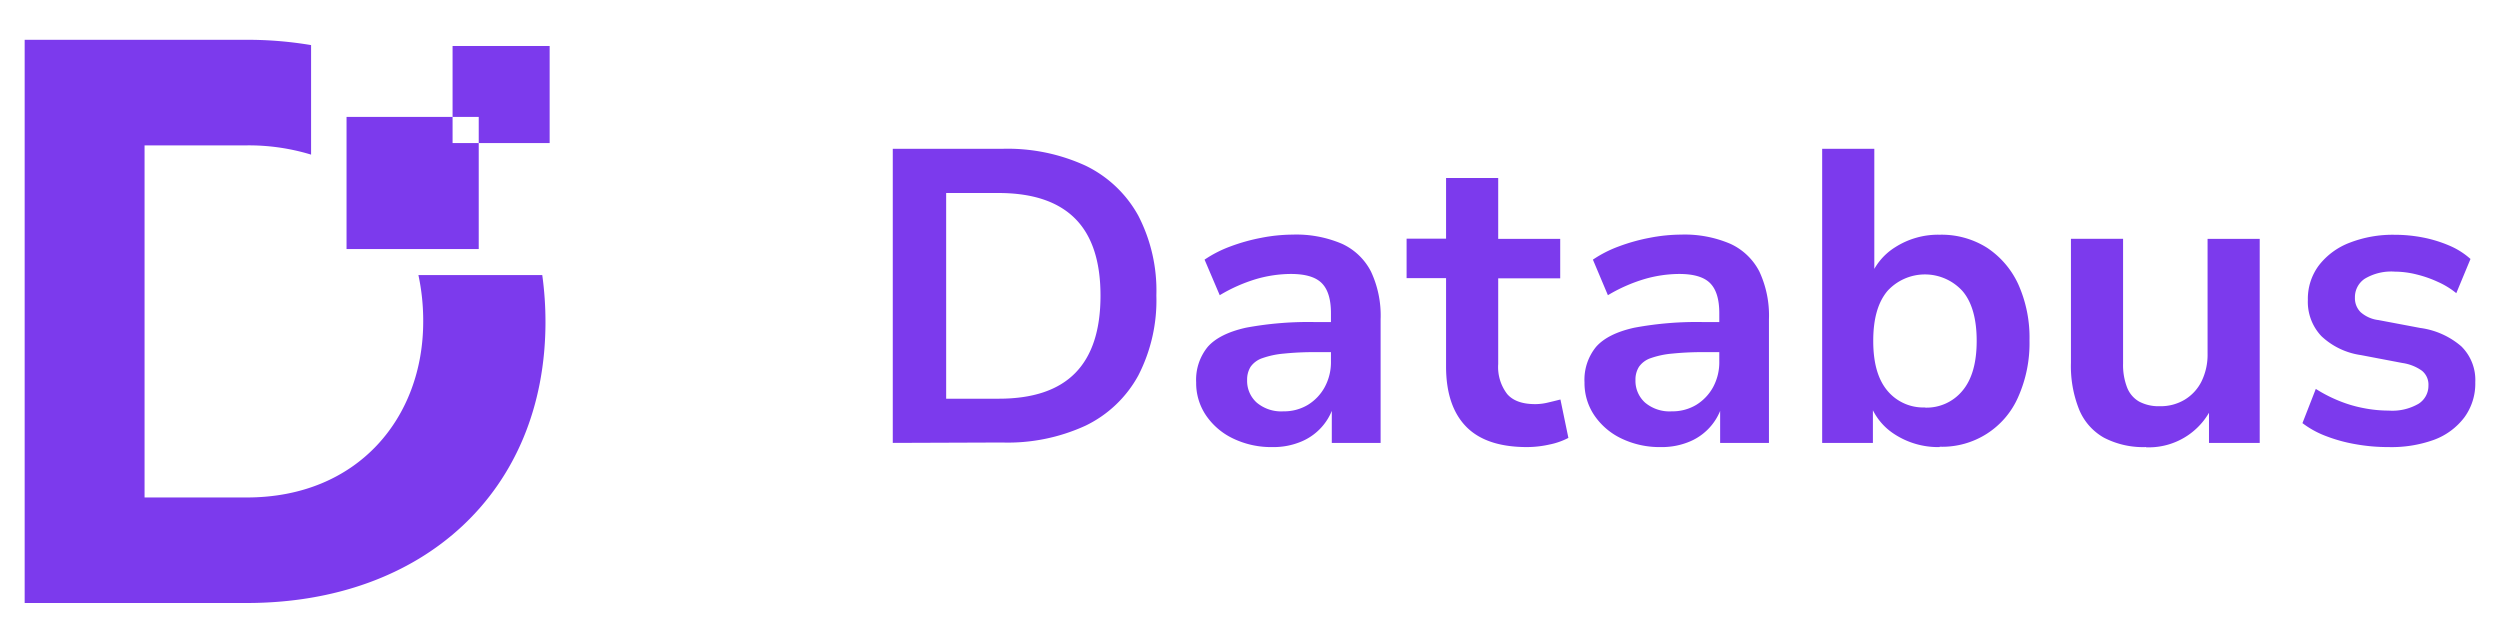
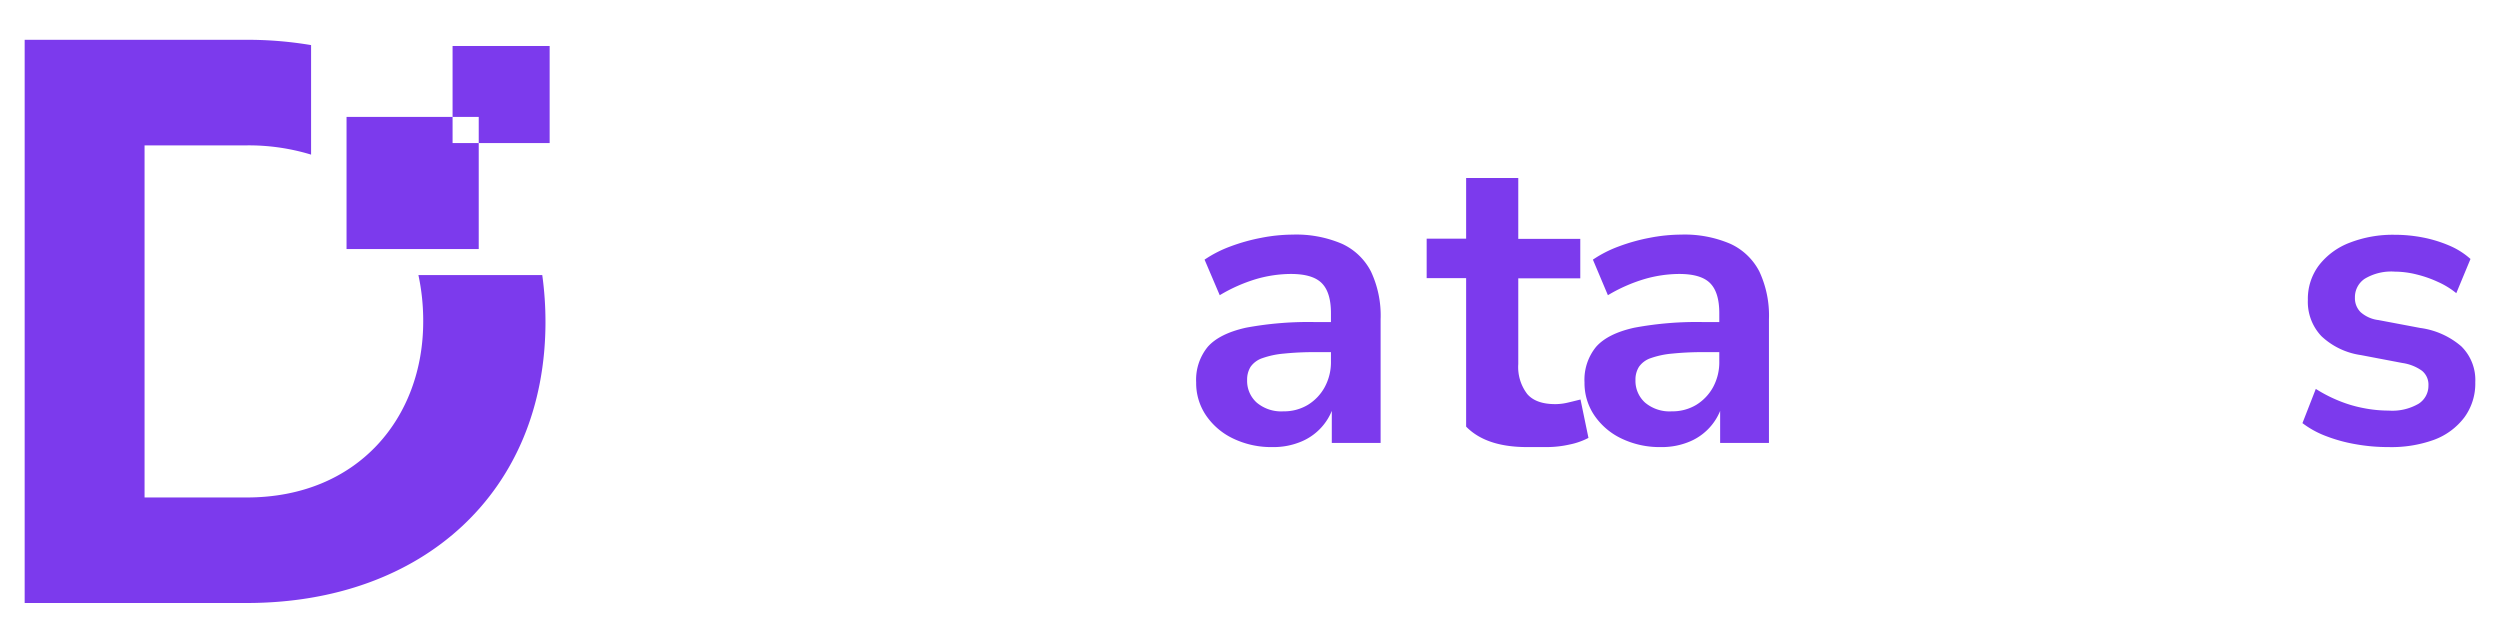
<svg xmlns="http://www.w3.org/2000/svg" xmlns:ns1="http://sodipodi.sourceforge.net/DTD/sodipodi-0.dtd" xmlns:ns2="http://www.inkscape.org/namespaces/inkscape" width="117.34mm" height="30.17mm" viewBox="0 0 443.49 114.028" version="1.1" id="svg1">
  <ns1:namedview id="namedview1" pagecolor="#ffffff" bordercolor="#000000" borderopacity="0.25" ns2:showpageshadow="2" ns2:pageopacity="0.0" ns2:pagecheckerboard="0" ns2:deskcolor="#d1d1d1" ns2:document-units="mm" fill="#000000">
    <ns2:page x="-7.6763154e-06" y="8.9445524e-07" width="443.49" height="114.028" id="page4" margin="0" bleed="0" fill="#000000" />
  </ns1:namedview>
  <defs id="defs1" fill="#000000" />
  <g ns2:label="Layer 1" ns2:groupmode="layer" id="layer1" transform="translate(-706.892,-78.68)">
    <g id="Layer_2-36-9" data-name="Layer 2" transform="translate(711.267,85.739)" style="fill:#7c3aed;fill-opacity:1">
      <g id="Layer_1-2-5-7" data-name="Layer 1" style="fill:#7c3aed;fill-opacity:1">
-         <path class="cls-1" d="M 154,71.51 V 19.34 h 19.38 a 33.13,33.13 0 0 1 14.84,3 21.19,21.19 0 0 1 9.33,8.85 28.9,28.9 0 0 1 3.21,14.17 29.11,29.11 0 0 1 -3.21,14.2 21.1,21.1 0 0 1 -9.33,8.88 33,33 0 0 1 -14.84,3 z m 9.47,-7.84 h 9.32 q 9.1,0 13.58,-4.56 4.48,-4.56 4.48,-13.72 0,-9.18 -4.52,-13.69 -4.52,-4.51 -13.54,-4.52 h -9.32 z" id="path1-5-3" style="fill:#7c3aed;fill-opacity:1" />
        <path class="cls-1" d="m 221.37,72.25 a 15.55,15.55 0 0 1 -7,-1.52 12.06,12.06 0 0 1 -4.81,-4.11 10.21,10.21 0 0 1 -1.74,-5.84 9.21,9.21 0 0 1 2.07,-6.33 c 1.38,-1.55 3.63,-2.67 6.73,-3.37 a 60.2,60.2 0 0 1 12.51,-1 h 3.7 v 5.33 h -3.63 a 53.24,53.24 0 0 0 -5.84,0.26 15.46,15.46 0 0 0 -3.81,0.81 4.2,4.2 0 0 0 -2.07,1.52 4.3,4.3 0 0 0 -0.62,2.36 5.16,5.16 0 0 0 1.7,4 6.73,6.73 0 0 0 4.73,1.55 8.21,8.21 0 0 0 4.33,-1.14 8.41,8.41 0 0 0 3,-3.15 9.28,9.28 0 0 0 1.11,-4.62 v -8.5 q 0,-3.7 -1.63,-5.33 c -1.08,-1.09 -2.91,-1.63 -5.47,-1.63 a 22.43,22.43 0 0 0 -6.22,0.92 28.42,28.42 0 0 0 -6.41,2.85 L 209.31,39 a 21.27,21.27 0 0 1 4.55,-2.33 33.28,33.28 0 0 1 5.55,-1.55 29.59,29.59 0 0 1 5.51,-0.56 20.62,20.62 0 0 1 8.77,1.63 10.87,10.87 0 0 1 5.14,4.92 18.36,18.36 0 0 1 1.71,8.47 v 21.93 h -8.66 v -7.7 h 0.59 a 10,10 0 0 1 -5.85,7.4 12.65,12.65 0 0 1 -5.25,1.04 z" id="path2-8-7" style="fill:#7c3aed;fill-opacity:1" />
-         <path class="cls-1" d="m 266.51,72.25 q -7.26,0 -10.8,-3.63 Q 252.17,64.99 252.15,58 V 42.28 h -7 v -7 h 7 V 24.52 h 9.25 v 10.8 h 11 v 7 h -11 v 15.2 a 7.87,7.87 0 0 0 1.6,5.33 q 1.55,1.79 5,1.78 a 9.63,9.63 0 0 0 2.15,-0.26 c 0.74,-0.17 1.5,-0.36 2.29,-0.56 l 1.41,6.81 a 12.46,12.46 0 0 1 -3.37,1.18 18.36,18.36 0 0 1 -3.97,0.45 z" id="path3-1-5" style="fill:#7c3aed;fill-opacity:1" />
+         <path class="cls-1" d="m 266.51,72.25 q -7.26,0 -10.8,-3.63 V 42.28 h -7 v -7 h 7 V 24.52 h 9.25 v 10.8 h 11 v 7 h -11 v 15.2 a 7.87,7.87 0 0 0 1.6,5.33 q 1.55,1.79 5,1.78 a 9.63,9.63 0 0 0 2.15,-0.26 c 0.74,-0.17 1.5,-0.36 2.29,-0.56 l 1.41,6.81 a 12.46,12.46 0 0 1 -3.37,1.18 18.36,18.36 0 0 1 -3.97,0.45 z" id="path3-1-5" style="fill:#7c3aed;fill-opacity:1" />
        <path class="cls-1" d="m 290.26,72.25 a 15.61,15.61 0 0 1 -7,-1.52 12.06,12.06 0 0 1 -4.81,-4.11 10.21,10.21 0 0 1 -1.74,-5.84 9.21,9.21 0 0 1 2.07,-6.33 q 2.07,-2.33 6.74,-3.37 a 60,60 0 0 1 12.5,-1 h 3.7 v 5.33 h -3.62 a 53.31,53.31 0 0 0 -5.85,0.26 15.46,15.46 0 0 0 -3.81,0.81 4.17,4.17 0 0 0 -2.06,1.52 4.22,4.22 0 0 0 -0.63,2.36 5.19,5.19 0 0 0 1.7,4 6.74,6.74 0 0 0 4.74,1.55 8.21,8.21 0 0 0 4.33,-1.14 8.46,8.46 0 0 0 3,-3.15 9.28,9.28 0 0 0 1.1,-4.62 v -8.5 q 0,-3.7 -1.63,-5.33 c -1.08,-1.09 -2.91,-1.63 -5.47,-1.63 a 22.48,22.48 0 0 0 -6.22,0.92 28.42,28.42 0 0 0 -6.44,2.85 L 278.2,39 a 21.27,21.27 0 0 1 4.55,-2.33 33.28,33.28 0 0 1 5.55,-1.55 29.69,29.69 0 0 1 5.52,-0.56 20.57,20.57 0 0 1 8.76,1.63 10.89,10.89 0 0 1 5.15,4.92 18.49,18.49 0 0 1 1.7,8.47 v 21.93 h -8.66 v -7.7 h 0.59 a 10,10 0 0 1 -5.84,7.4 12.69,12.69 0 0 1 -5.26,1.04 z" id="path4-4-0" style="fill:#7c3aed;fill-opacity:1" />
-         <path class="cls-1" d="m 339.69,72.25 a 14.16,14.16 0 0 1 -8,-2.29 10.78,10.78 0 0 1 -4.56,-6.15 h 0.74 v 7.7 h -9 V 19.34 h 9.25 v 23.31 h -0.89 a 10.89,10.89 0 0 1 4.59,-5.85 14.12,14.12 0 0 1 7.91,-2.22 15.09,15.09 0 0 1 8.37,2.3 15.54,15.54 0 0 1 5.55,6.47 23.12,23.12 0 0 1 2,10 23.43,23.43 0 0 1 -2,10 14.69,14.69 0 0 1 -13.92,8.84 z m -2.59,-7 a 8.24,8.24 0 0 0 6.66,-3 c 1.68,-2 2.52,-4.94 2.52,-8.84 0,-3.9 -0.84,-6.89 -2.52,-8.84 a 9,9 0 0 0 -13.32,0 c -1.67,2 -2.51,4.89 -2.51,8.84 0,3.95 0.84,6.84 2.51,8.84 a 8.27,8.27 0 0 0 6.66,2.97 z" id="path5-7-2" style="fill:#7c3aed;fill-opacity:1" />
-         <path class="cls-1" d="m 376.32,72.25 a 15.07,15.07 0 0 1 -7.47,-1.67 10.17,10.17 0 0 1 -4.4,-5 A 20.73,20.73 0 0 1 363,57.3 v -22 h 9.25 v 22.15 a 11.07,11.07 0 0 0 0.71,4.22 4.94,4.94 0 0 0 2.14,2.51 7.36,7.36 0 0 0 3.67,0.82 8.27,8.27 0 0 0 4.4,-1.15 7.88,7.88 0 0 0 3,-3.26 10.74,10.74 0 0 0 1.07,-4.92 V 35.32 h 9.25 v 36.19 h -9 V 64 h 1 a 12.37,12.37 0 0 1 -12.14,8.29 z" id="path6-1-1" style="fill:#7c3aed;fill-opacity:1" />
        <path class="cls-1" d="m 419.32,72.25 a 32.43,32.43 0 0 1 -5.89,-0.52 27.46,27.46 0 0 1 -5.21,-1.44 16.44,16.44 0 0 1 -4.15,-2.29 l 2.37,-6.07 a 25.13,25.13 0 0 0 4,2.07 22.71,22.71 0 0 0 4.44,1.33 23.38,23.38 0 0 0 4.51,0.45 9.29,9.29 0 0 0 5.29,-1.22 3.77,3.77 0 0 0 1.74,-3.22 3.17,3.17 0 0 0 -1.15,-2.63 7.85,7.85 0 0 0 -3.44,-1.37 l -7.4,-1.41 a 12.84,12.84 0 0 1 -7,-3.36 8.82,8.82 0 0 1 -2.4,-6.4 9.89,9.89 0 0 1 1.97,-6.17 12.52,12.52 0 0 1 5.44,-4 21.1,21.1 0 0 1 8,-1.41 26.08,26.08 0 0 1 5,0.48 23,23 0 0 1 4.62,1.41 13.61,13.61 0 0 1 3.82,2.4 l -2.52,6.07 a 14.29,14.29 0 0 0 -3.26,-2 20.74,20.74 0 0 0 -3.81,-1.33 16.06,16.06 0 0 0 -3.81,-0.49 9.15,9.15 0 0 0 -5.36,1.26 3.92,3.92 0 0 0 -1.74,3.33 3.5,3.5 0 0 0 1,2.59 5.81,5.81 0 0 0 3.18,1.41 l 7.41,1.4 a 14,14 0 0 1 7.28,3.26 8.37,8.37 0 0 1 2.48,6.37 10.15,10.15 0 0 1 -1.92,6.21 11.93,11.93 0 0 1 -5.4,4 22.21,22.21 0 0 1 -8.09,1.29 z" id="path7-3-8" style="fill:#7c3aed;fill-opacity:1" />
        <path class="cls-1" d="m 91.85,41.74 h -22 A 38.52,38.52 0 0 1 70.7,50 c 0,17 -11.54,31.19 -31.31,31.19 H 21.27 V 18.73 h 18.12 a 37.84,37.84 0 0 1 11.42,1.64 V 0.94 A 68,68 0 0 0 39.39,0 H 0 v 99.91 h 39.39 c 31.31,0 53,-19.77 53,-49.88 a 60.29,60.29 0 0 0 -0.57,-8.29" id="path8-8-7" style="fill:#7c3aed;fill-opacity:1" />
        <polygon class="cls-1" points="80.55,37.12 57.1,37.12 57.1,13.68 75.91,13.68 75.91,18.32 80.55,18.32 " id="polygon8-4-1" style="fill:#7c3aed;fill-opacity:1" />
        <polygon class="cls-1" points="93.13,18.32 80.55,18.32 80.55,13.68 75.91,13.68 75.91,1.1 93.13,1.1 " id="polygon9-8-5" style="fill:#7c3aed;fill-opacity:1" />
      </g>
    </g>
  </g>
</svg>